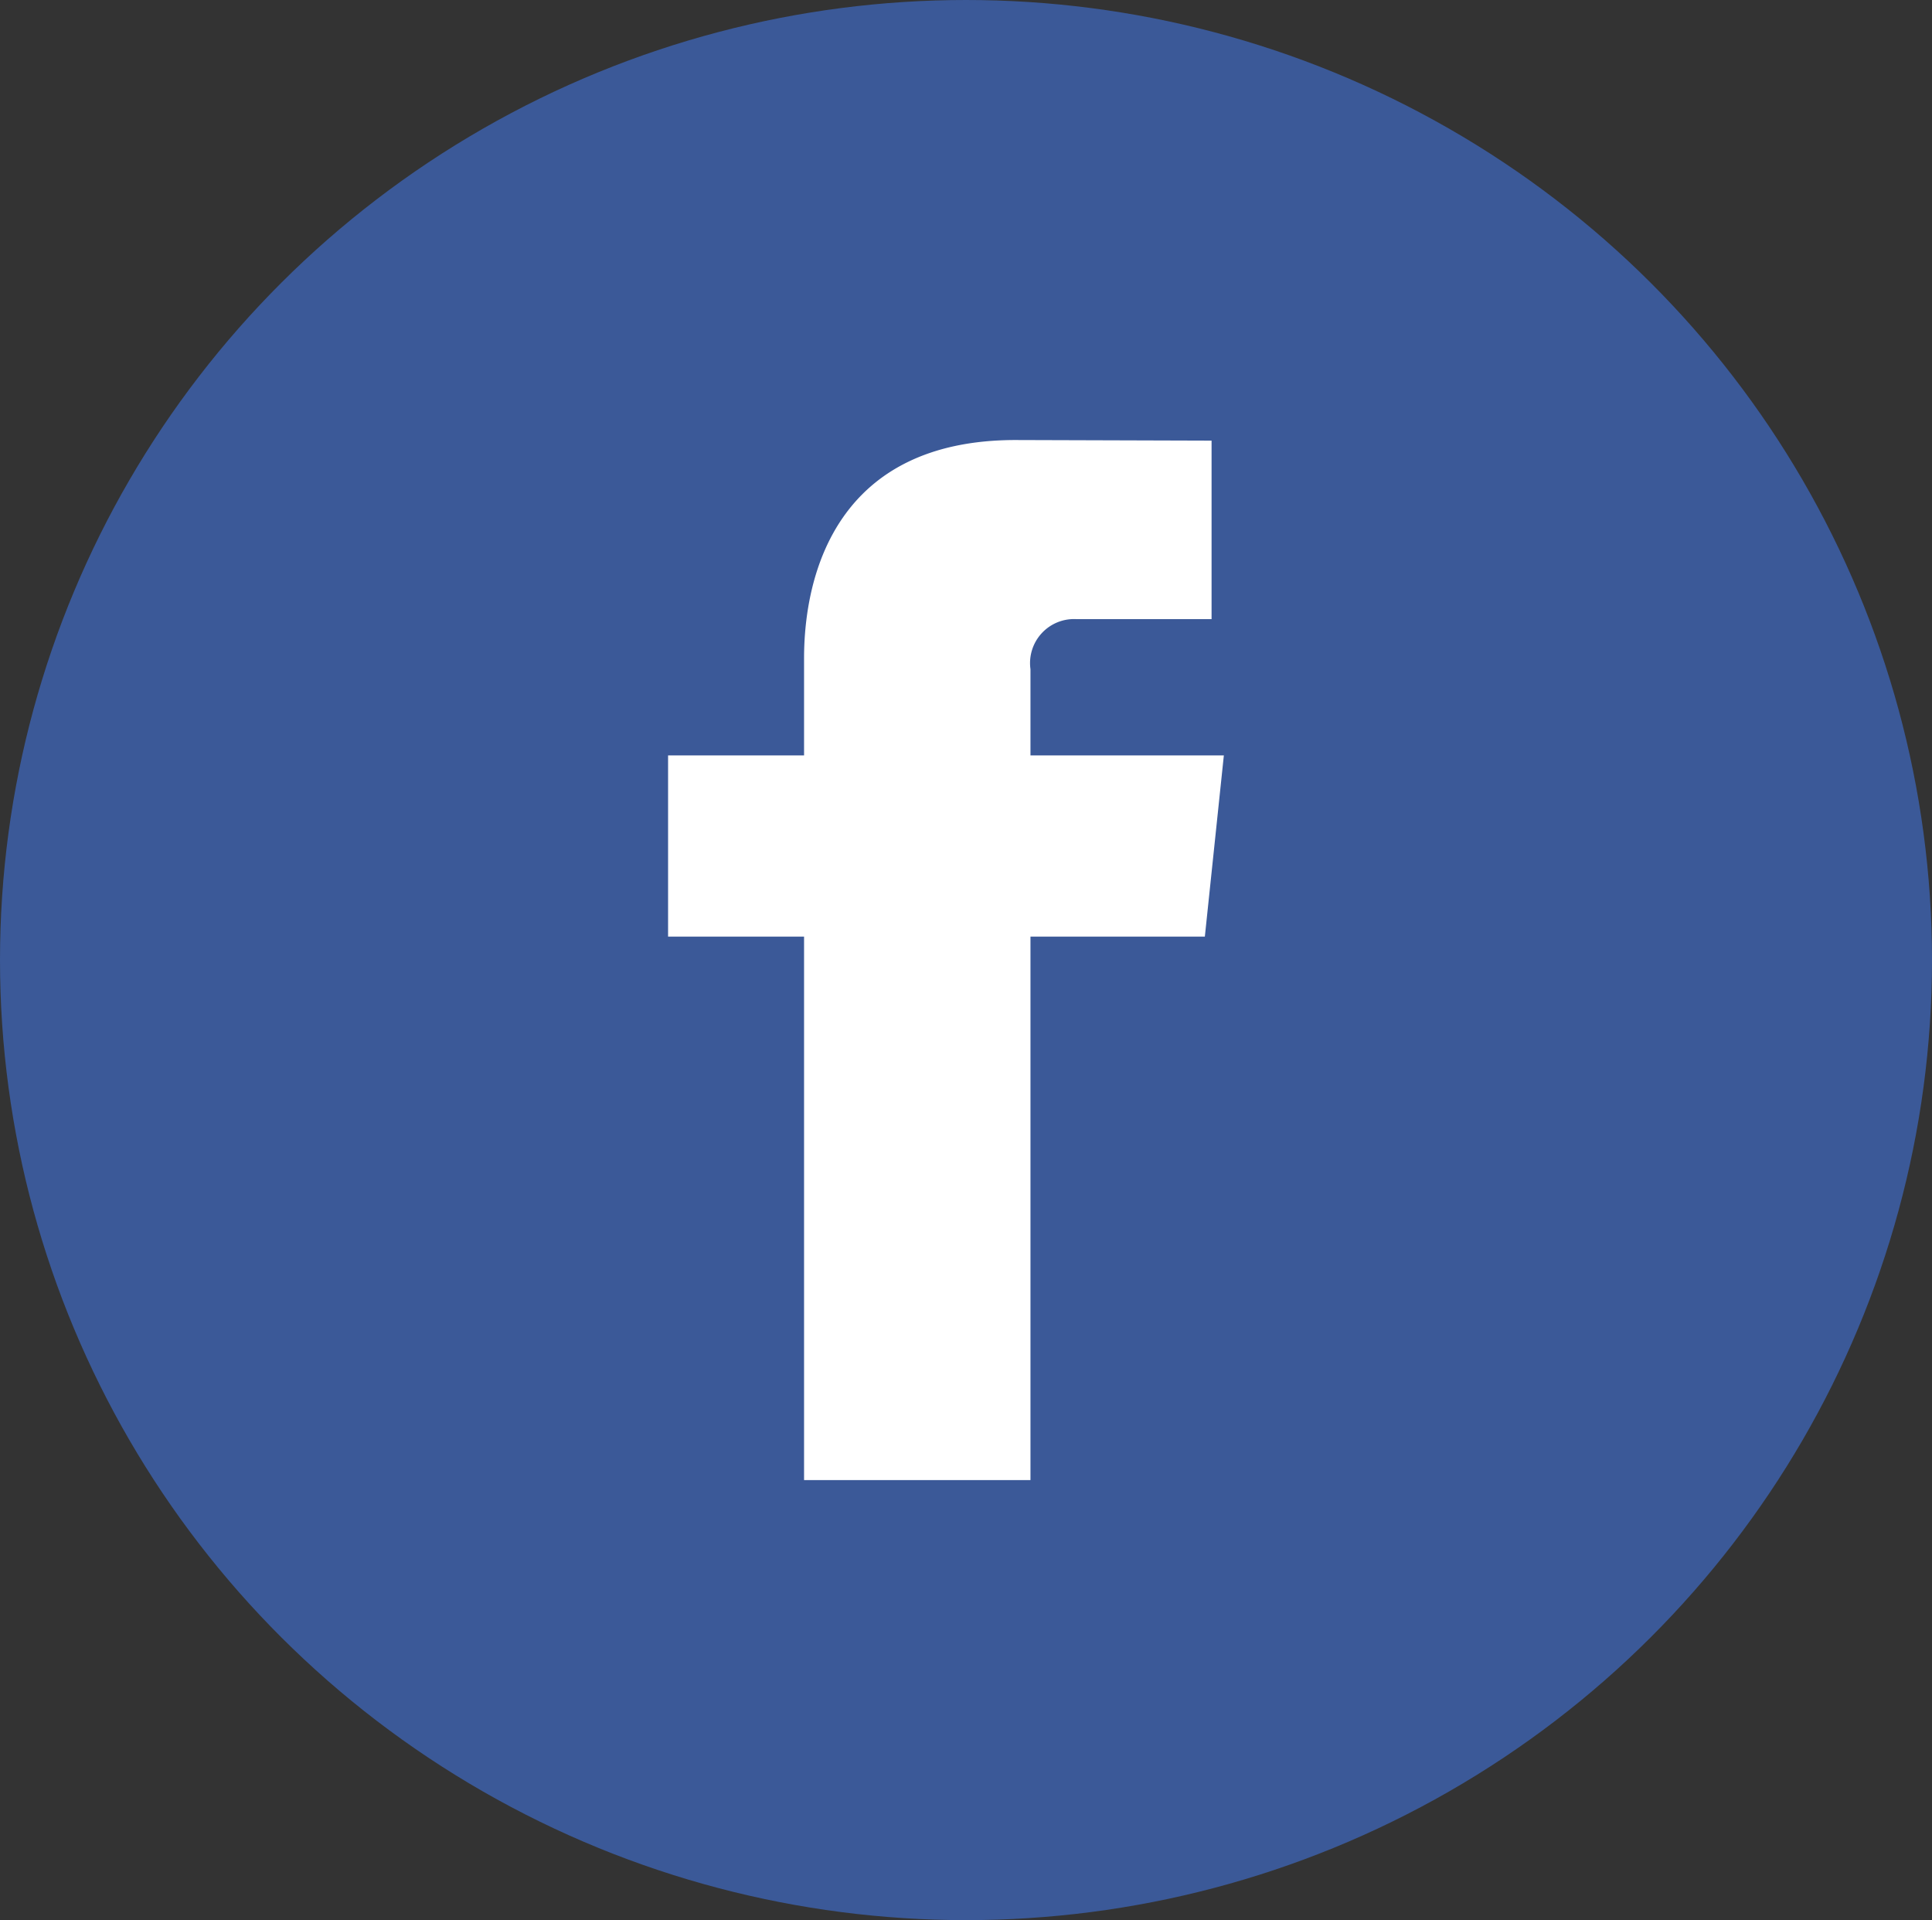
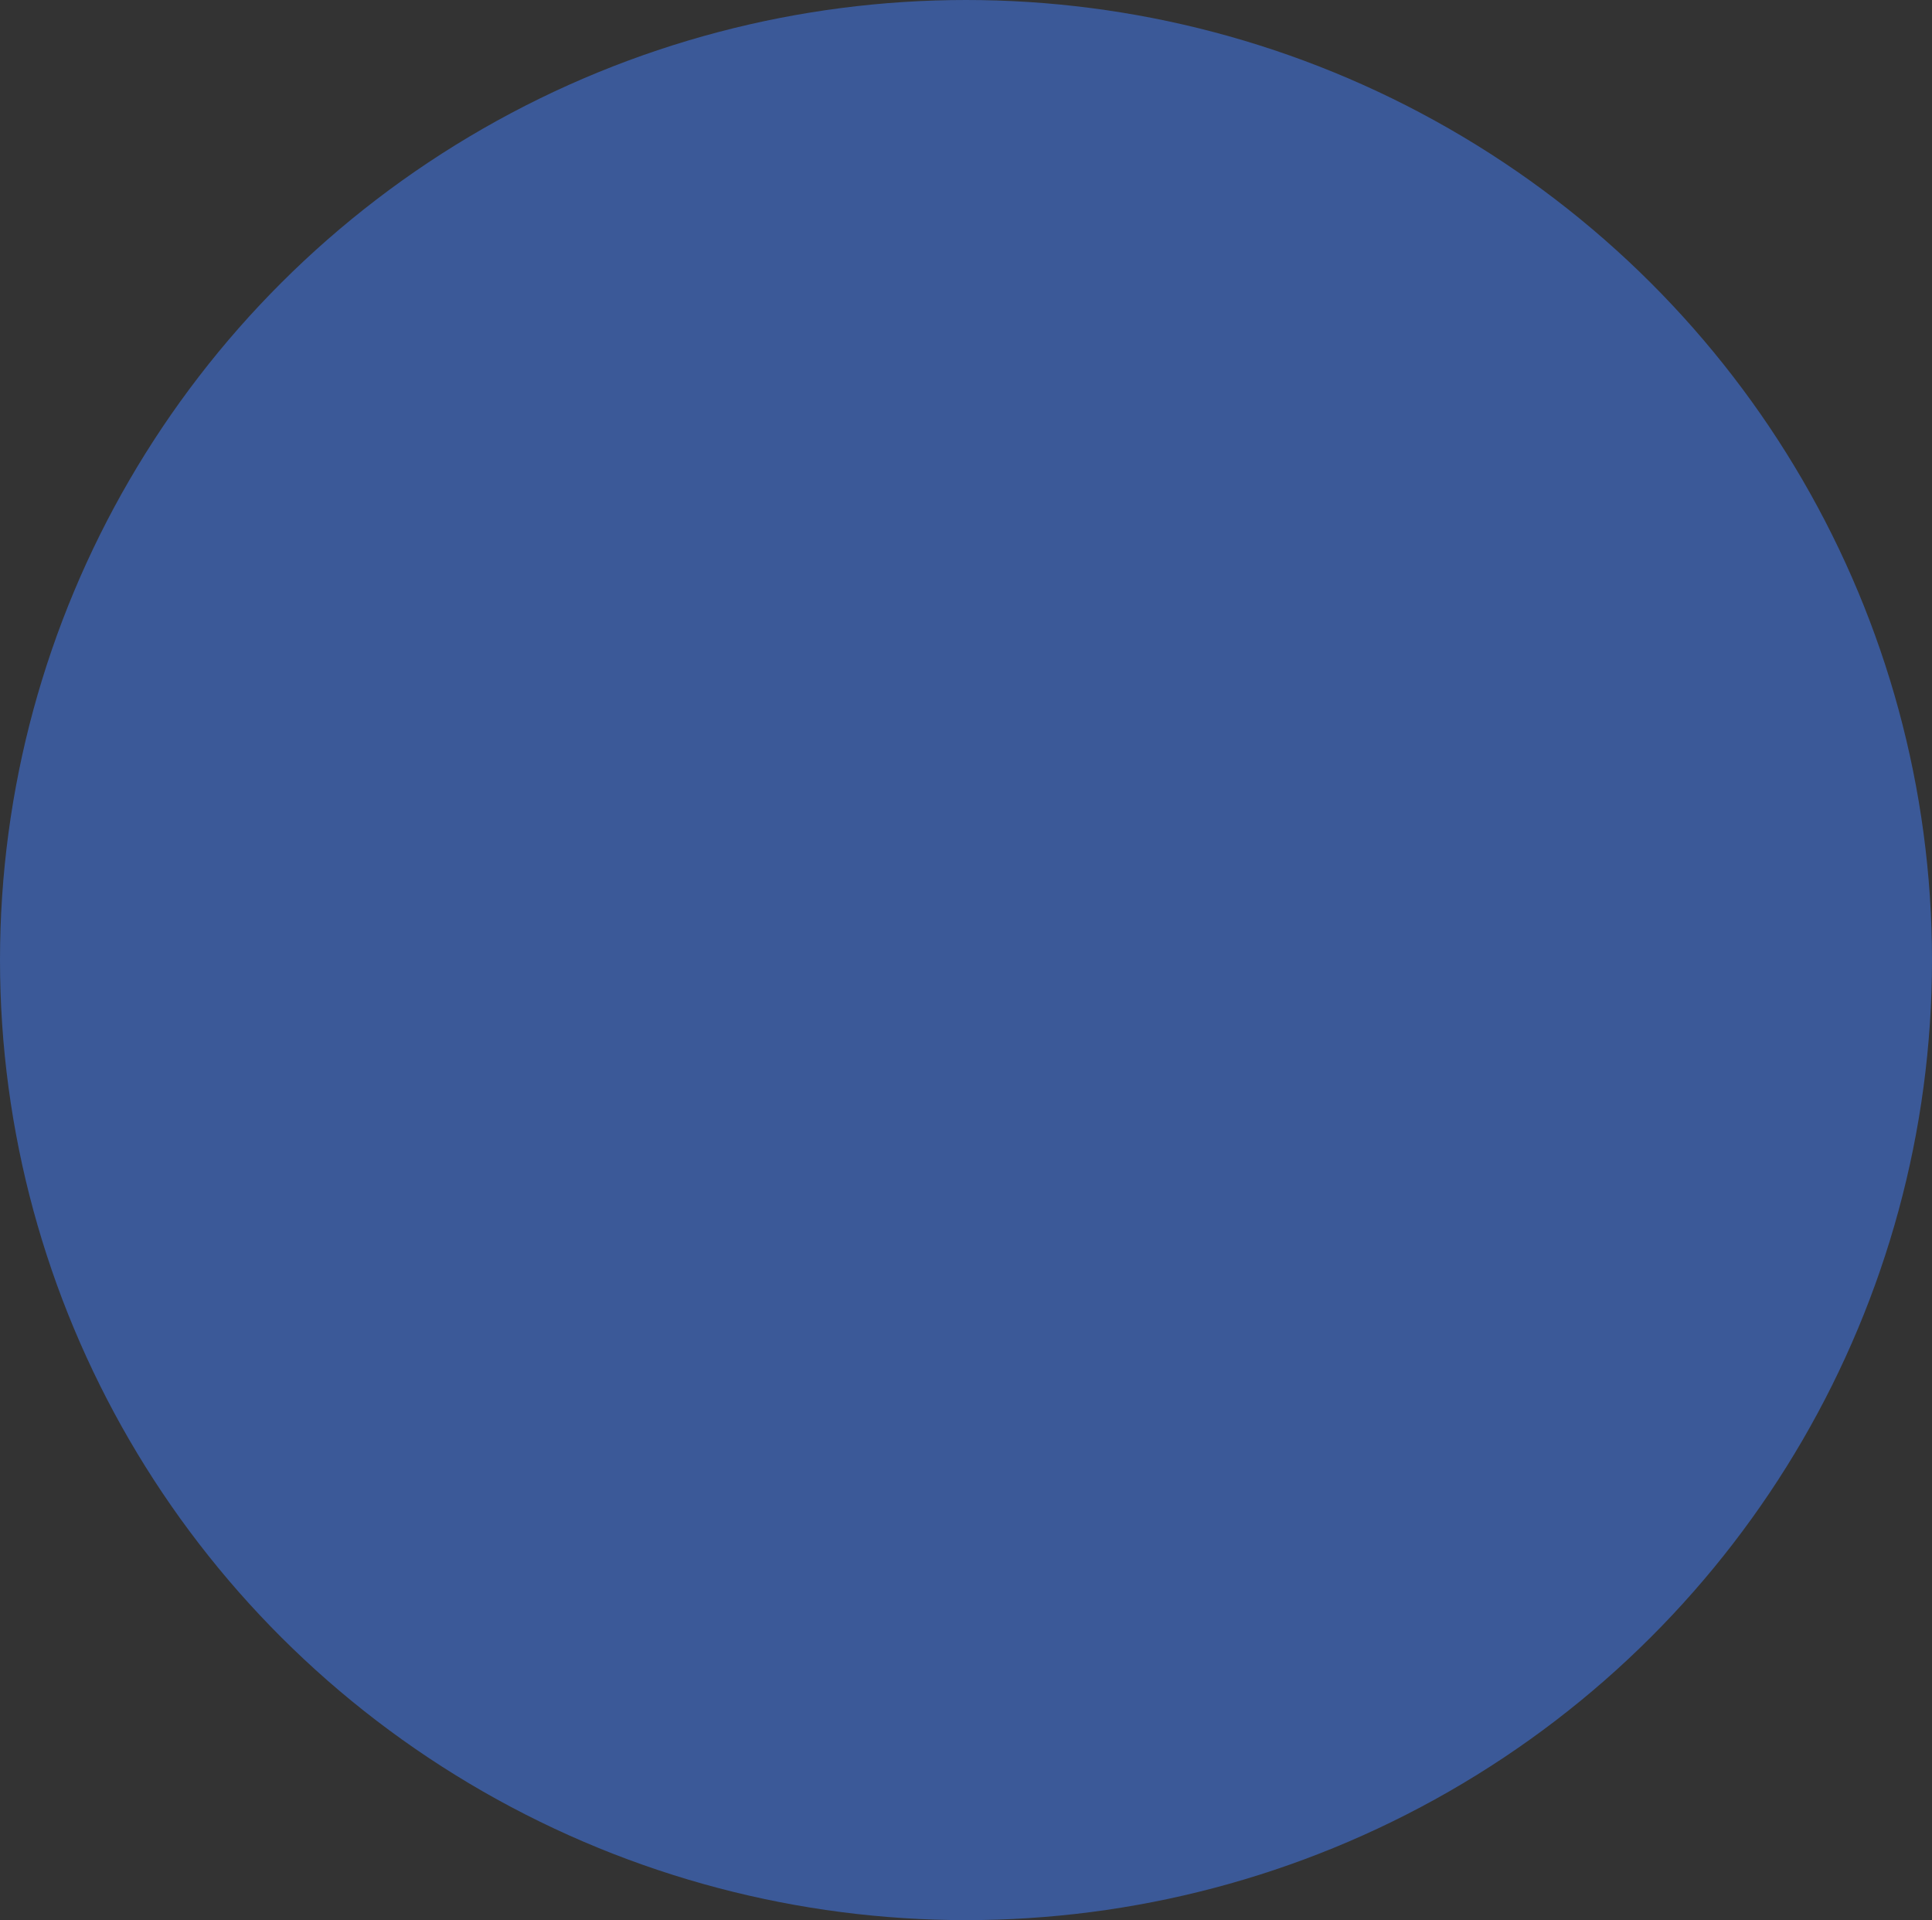
<svg xmlns="http://www.w3.org/2000/svg" viewBox="0 0 48.306 48">
  <rect x="0" y="0" width="48.306" height="48" fill="#333333" stroke="none" />
  <defs>
    <style>.cls-1{fill:#3b5998;}.cls-2{fill:#fff;}</style>
  </defs>
  <title>icon-social-facebook</title>
  <g id="Layer_2" data-name="Layer 2">
    <g id="Home_NEW">
      <ellipse class="cls-1" cx="24.153" cy="24" rx="24.153" ry="24" />
-       <path class="cls-2" d="M30.6,18.885H25.765V16.728a1.1,1.1,0,0,1,1.145-1.251h3.383V11.015L25.392,11c-4.446,0-5.288,3.327-5.288,5.457v2.428h-3.4v4.529h3.4V37h5.661V23.414h4.36Z" />
    </g>
  </g>
</svg>